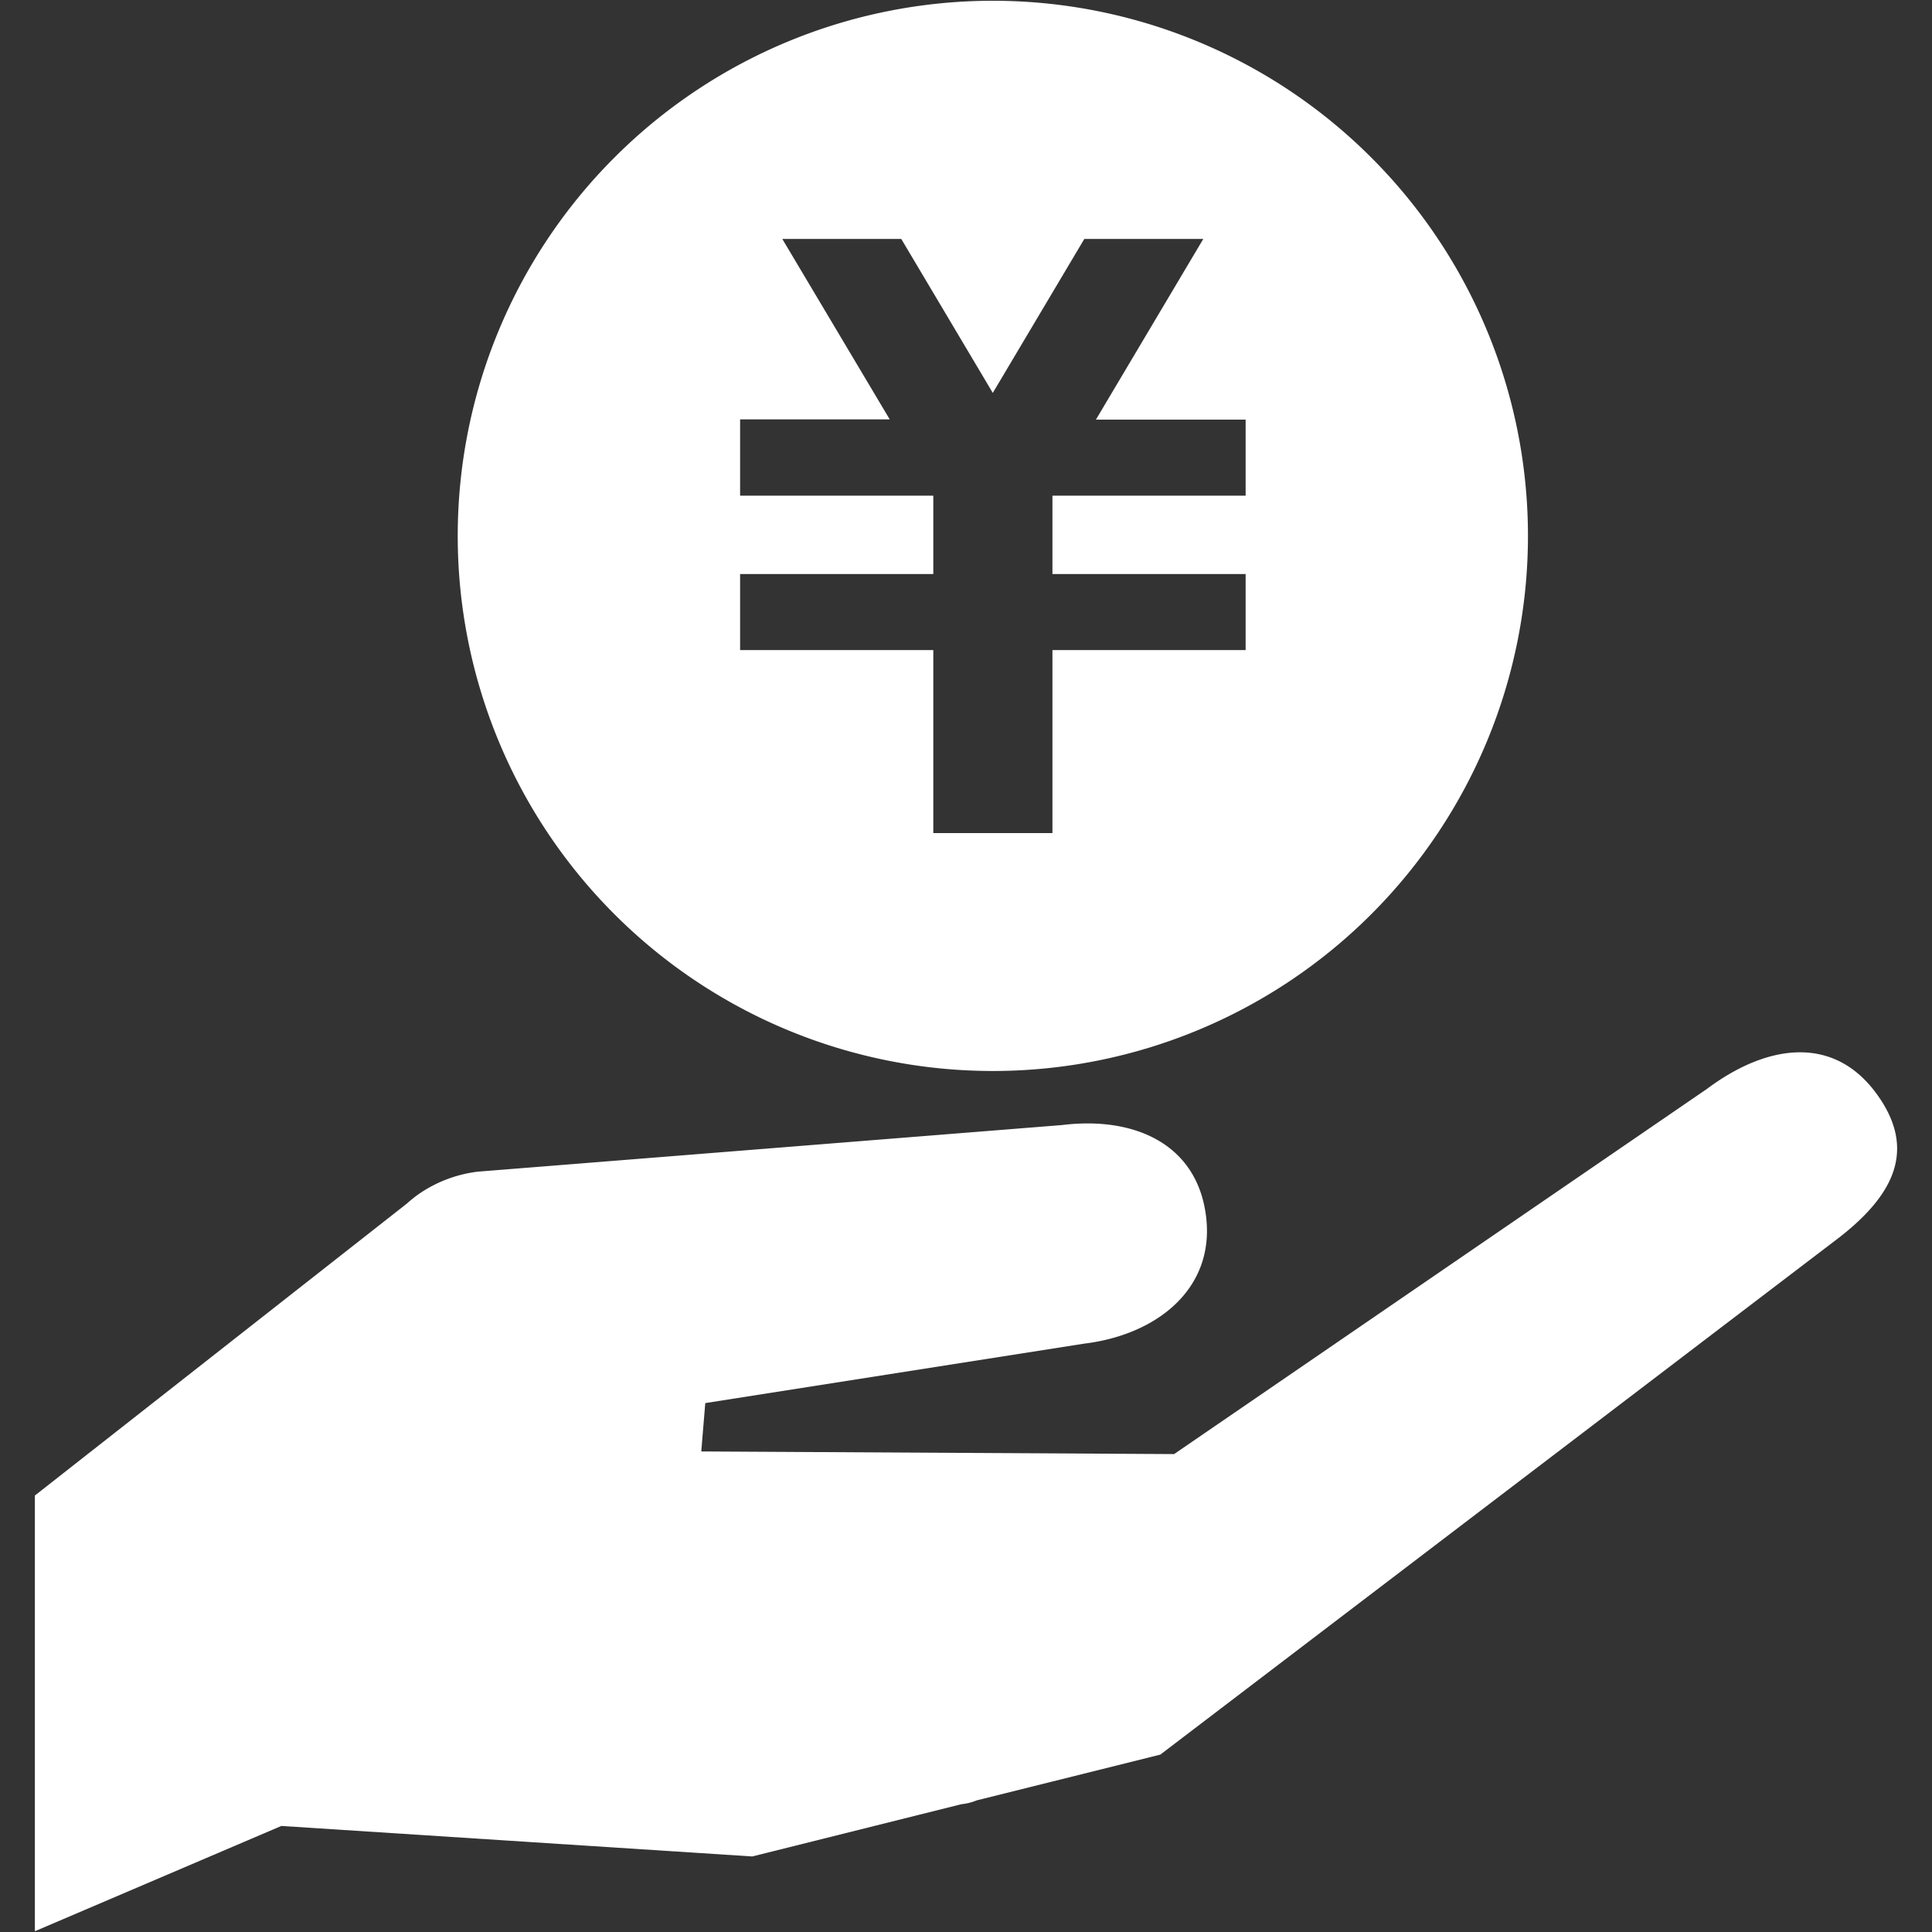
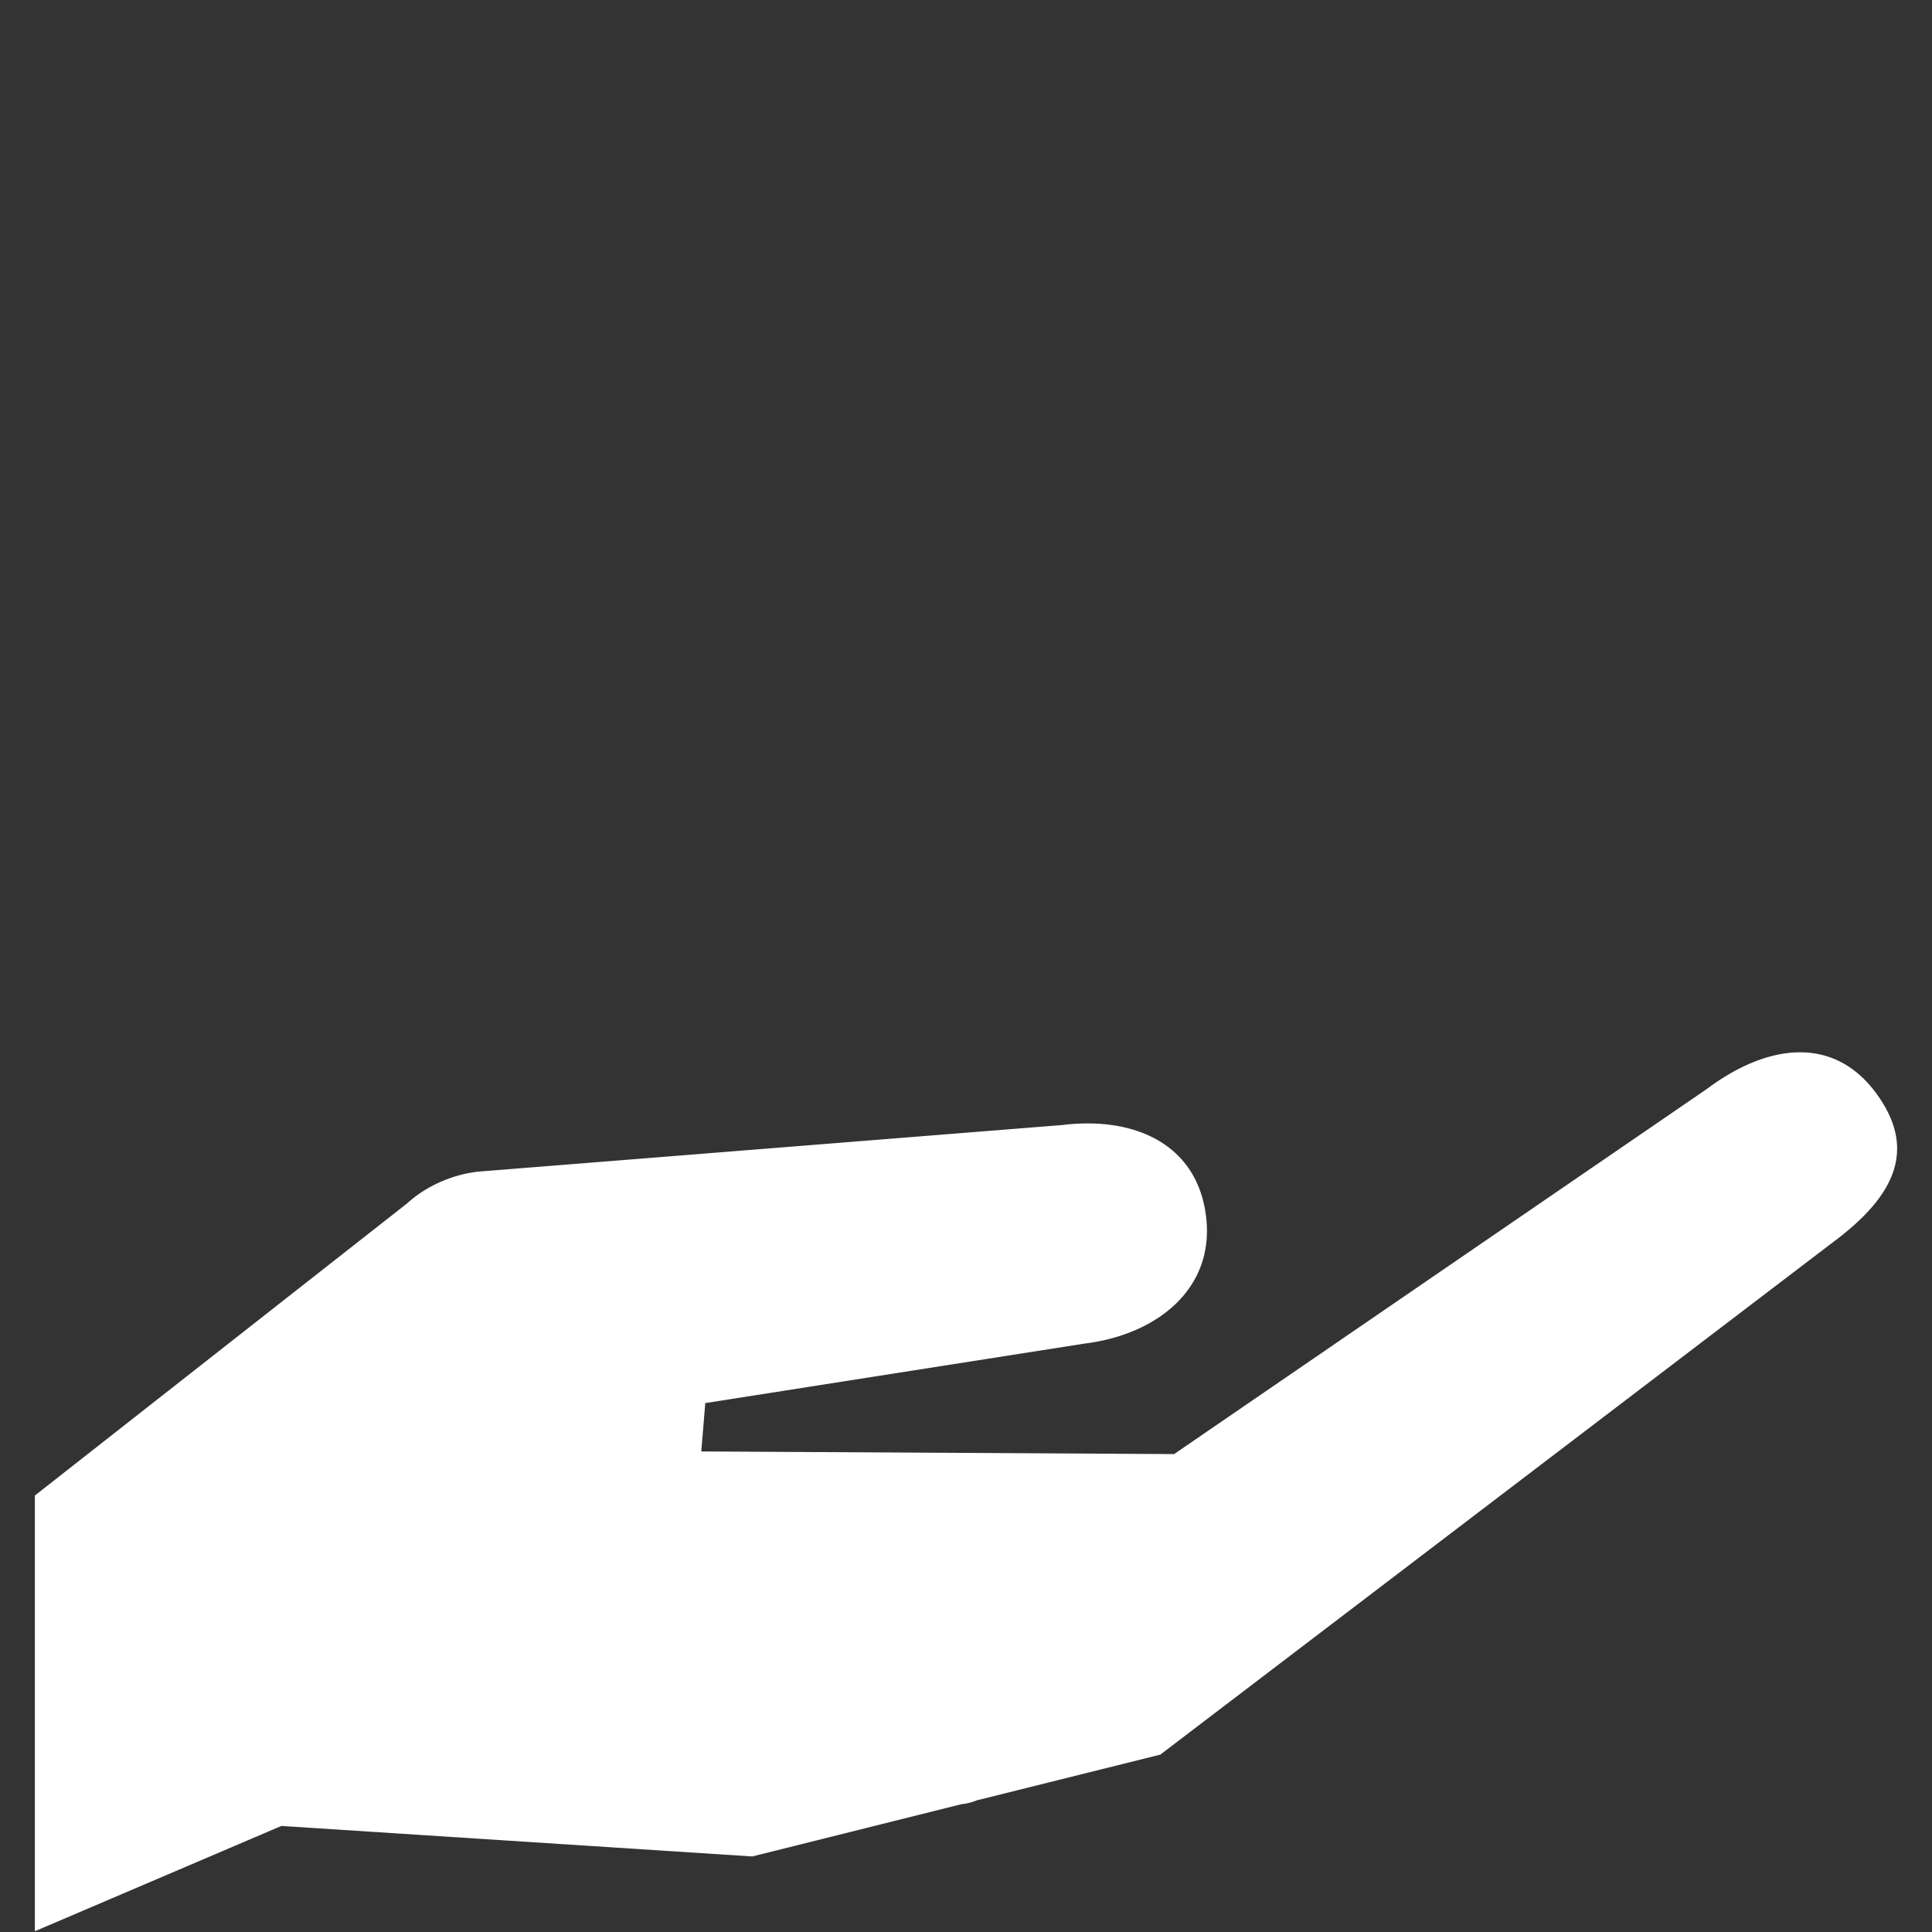
<svg xmlns="http://www.w3.org/2000/svg" width="38" height="38" viewBox="0 0 38 38">
  <rect x="0" y="0" width="38" height="38" fill="#333333" stroke="none" />
  <defs>
    <style>.a{fill:#fff;}</style>
  </defs>
  <path class="a" d="M36.891,21.488c-.859-1.149-2.165-.932-3.314-.073L23.093,28.6l-9.3-.052.079-.951,7.45-1.169c1.425-.172,2.574-1.074,2.4-2.5s-1.406-1.975-2.83-1.8L9.4,23.045a2.588,2.588,0,0,0-1.167.443h0l0,0A2.606,2.606,0,0,0,8,23.675L.686,29.415v8.57l4.848-2.071,9.262.6,4.115-1.028a1.067,1.067,0,0,0,.3-.075l3.611-.9L36.066,24.423C37.215,23.564,37.749,22.637,36.891,21.488Z" />
-   <path class="a" d="M19.528.015A10.525,10.525,0,1,0,30.053,10.54,10.525,10.525,0,0,0,19.528.015ZM24.5,9.749H20.7v1.542h3.8v1.495H20.7v3.6H18.357v-3.6h-3.8V11.291h3.8V9.749h-3.8v-1.5H17.5L15.387,4.7h2.34l1.8,3.028,1.8-3.028h2.34L21.555,8.254H24.5Z" />
</svg>